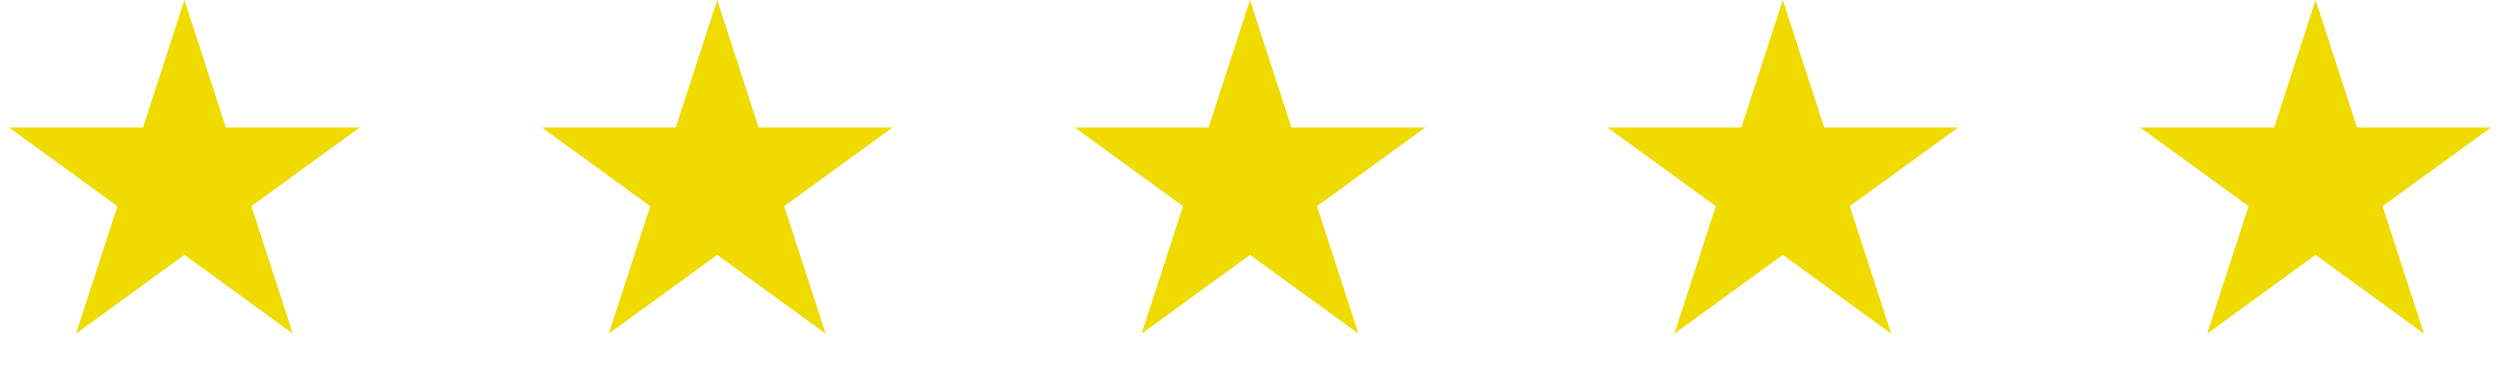
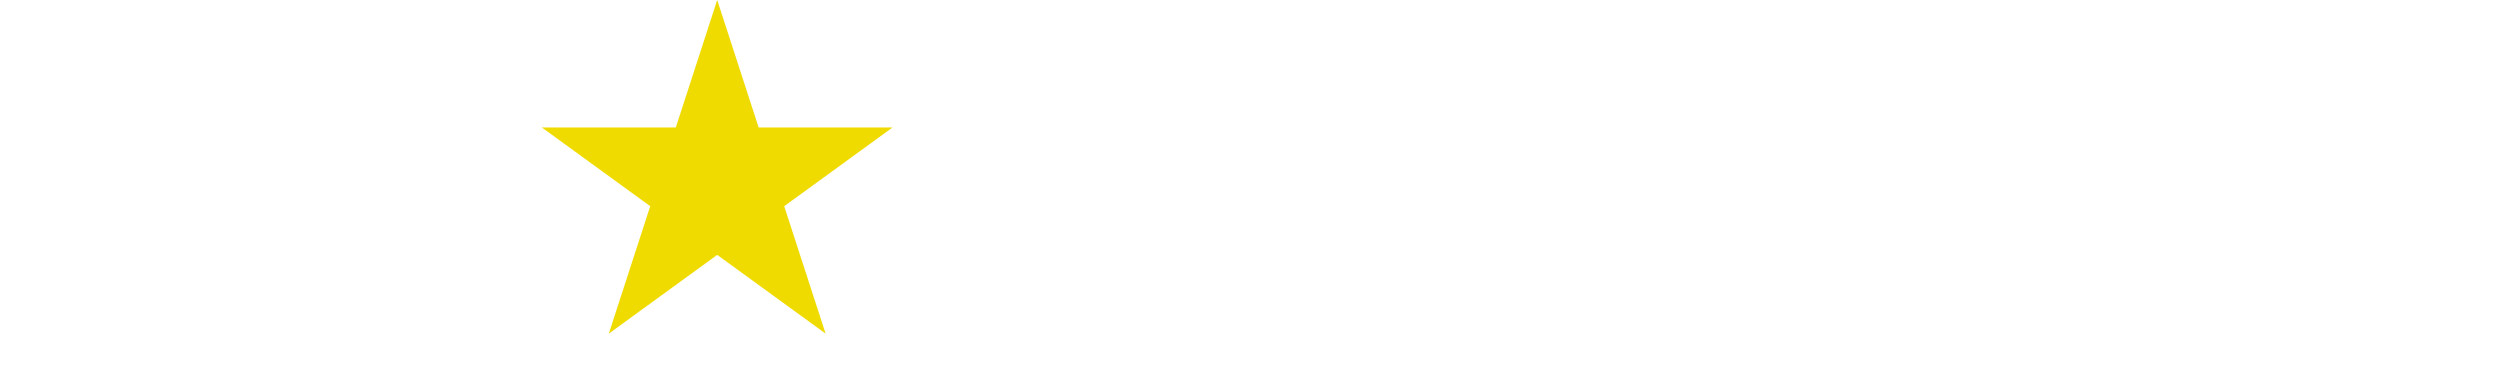
<svg xmlns="http://www.w3.org/2000/svg" width="122" height="18" viewBox="0 0 122 18" fill="none">
-   <path d="M9 0L11.021 6.219H17.559L12.269 10.062L14.29 16.281L9 12.438L3.71 16.281L5.731 10.062L0.44 6.219H6.979L9 0Z" fill="#EFDB00" />
  <path d="M35 0L37.021 6.219H43.559L38.269 10.062L40.29 16.281L35 12.438L29.71 16.281L31.731 10.062L26.441 6.219H32.979L35 0Z" fill="#EFDB00" />
-   <path d="M61 0L63.021 6.219H69.559L64.269 10.062L66.29 16.281L61 12.438L55.71 16.281L57.731 10.062L52.441 6.219H58.979L61 0Z" fill="#EFDB00" />
-   <path d="M87 0L89.021 6.219H95.559L90.269 10.062L92.29 16.281L87 12.438L81.71 16.281L83.731 10.062L78.441 6.219H84.979L87 0Z" fill="#EFDB00" />
-   <path d="M113 0L115.021 6.219H121.56L116.269 10.062L118.29 16.281L113 12.438L107.71 16.281L109.731 10.062L104.44 6.219H110.979L113 0Z" fill="#EFDB00" />
</svg>